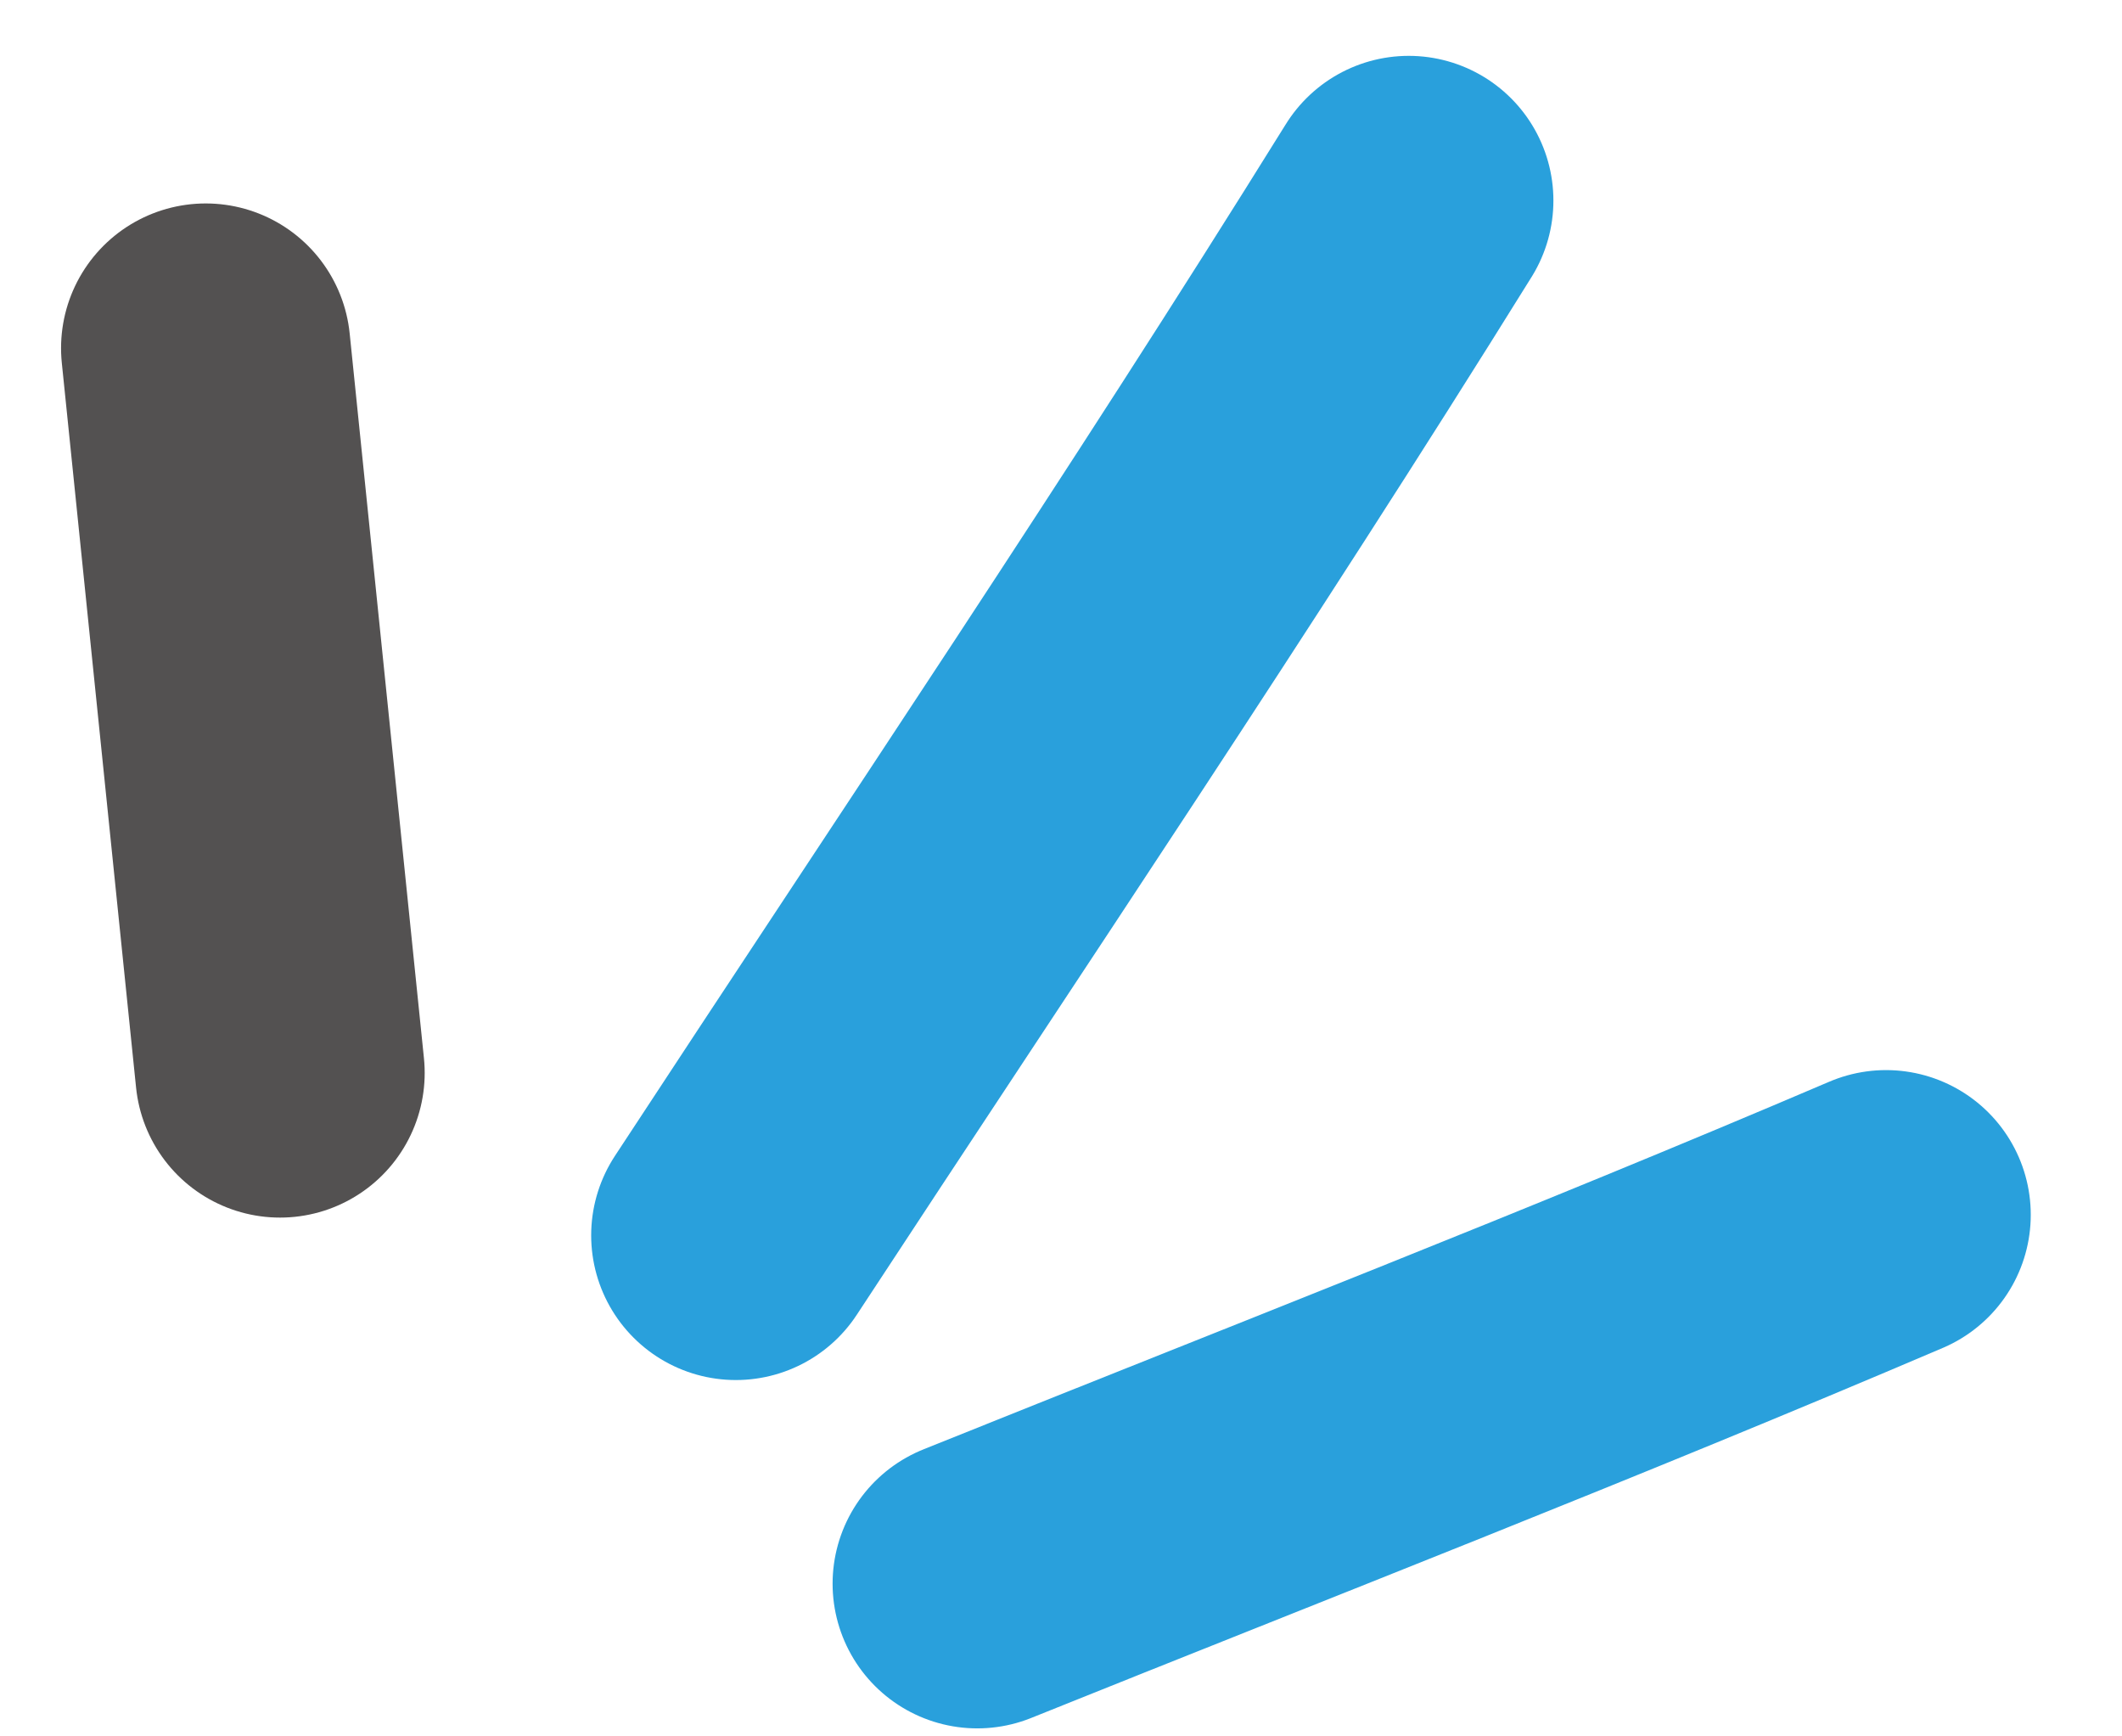
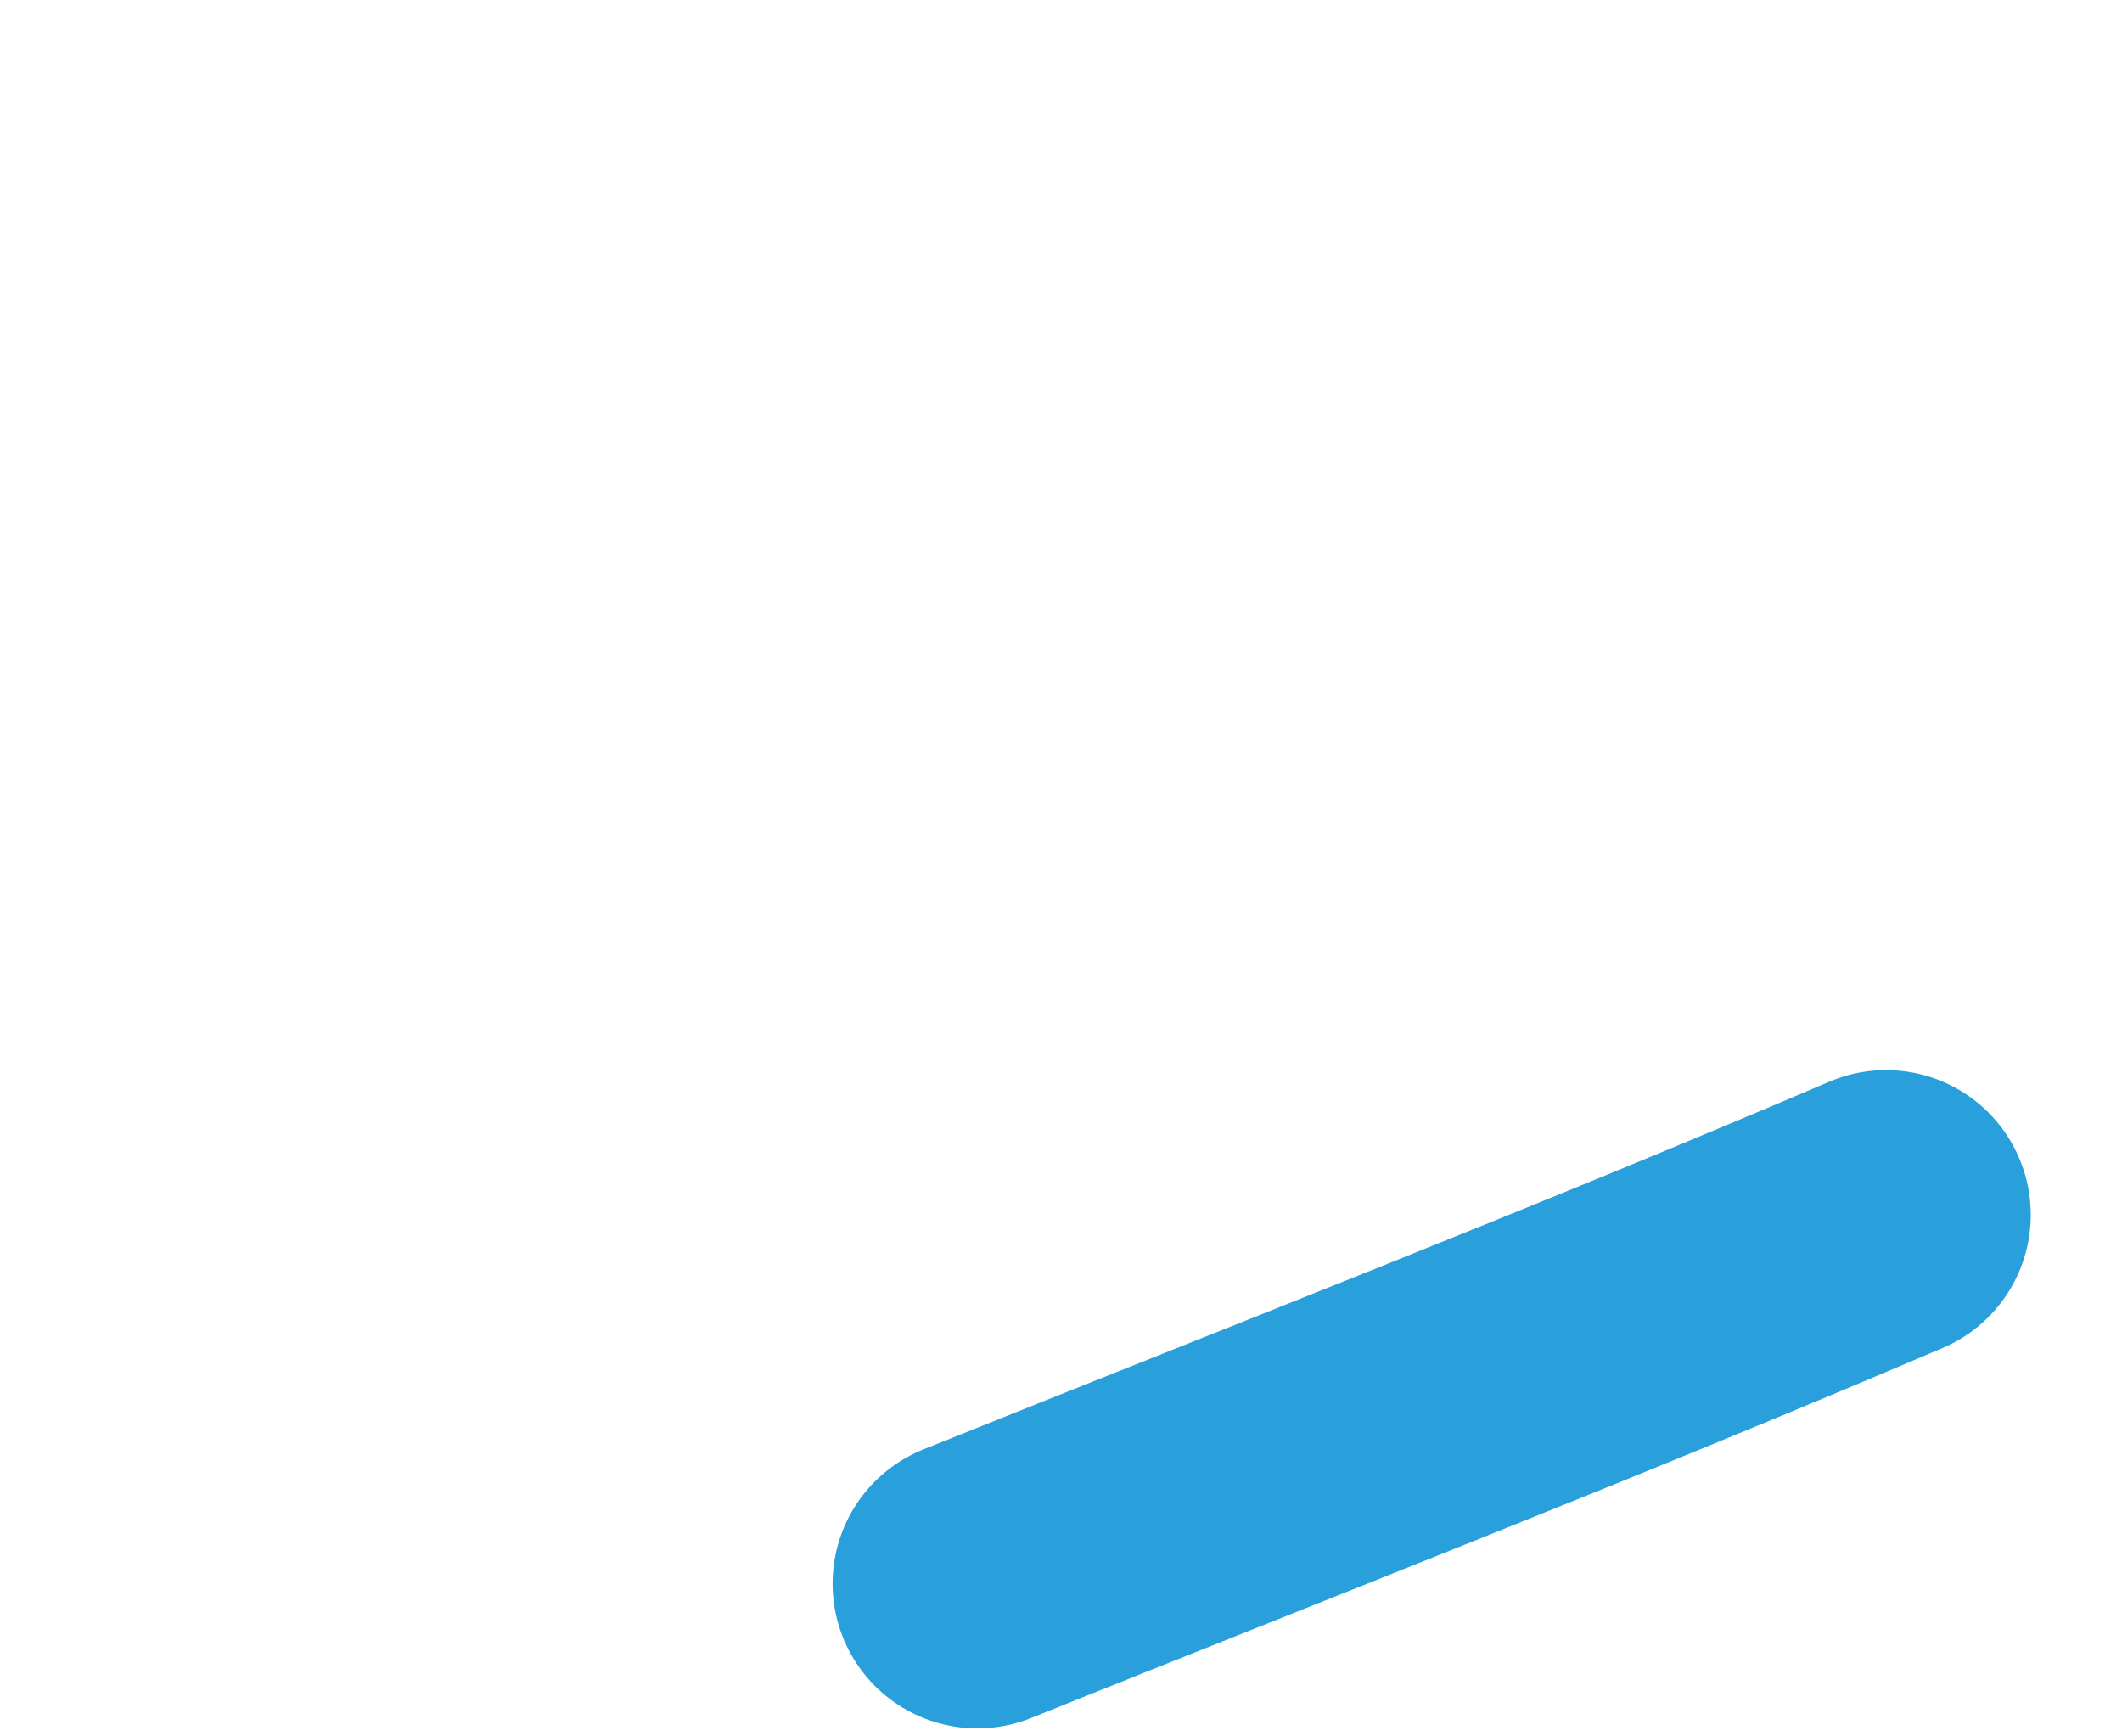
<svg xmlns="http://www.w3.org/2000/svg" width="22" height="18" viewBox="0 0 22 18" fill="none">
-   <path d="M2.133 3.609C2.394 6.16 2.641 8.569 2.903 11.122" stroke="#535151" stroke-width="3" stroke-linecap="round" />
  <path d="M19.554 12.593C16.431 13.927 13.277 15.152 10.132 16.417" stroke="#29A0DC" stroke-width="3" stroke-linecap="round" />
-   <path d="M14.605 2.079C12.332 5.736 9.965 9.243 7.629 12.806" stroke="#29A0DC" stroke-width="3" stroke-linecap="round" />
</svg>